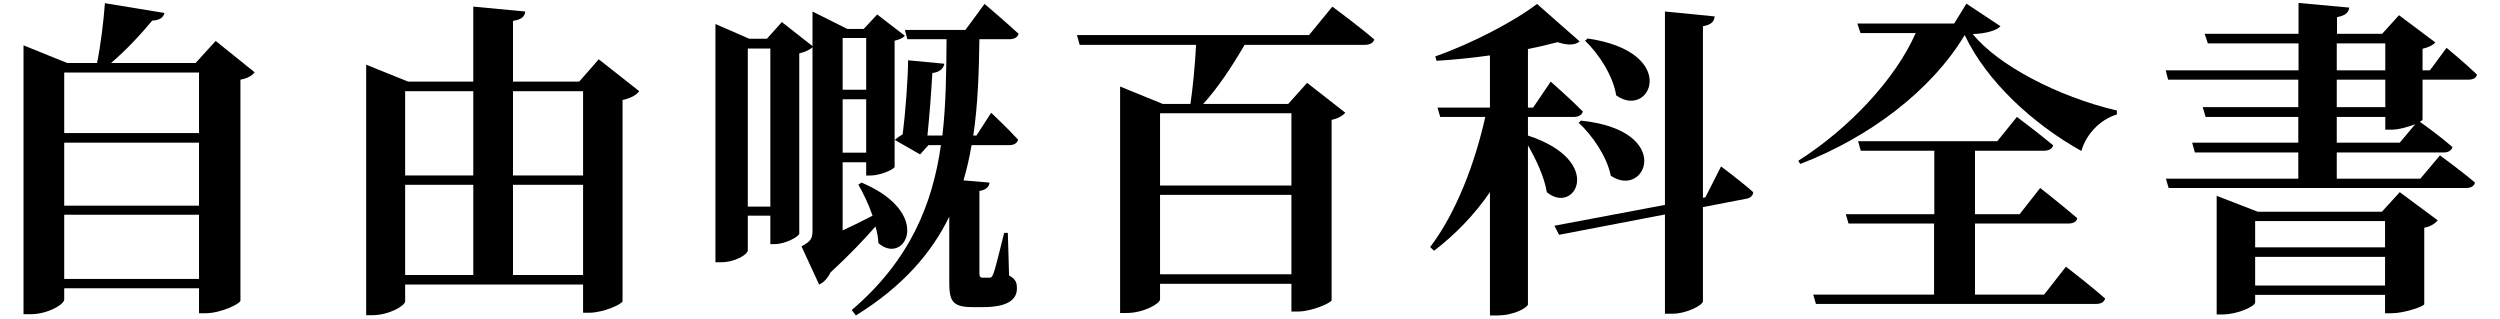
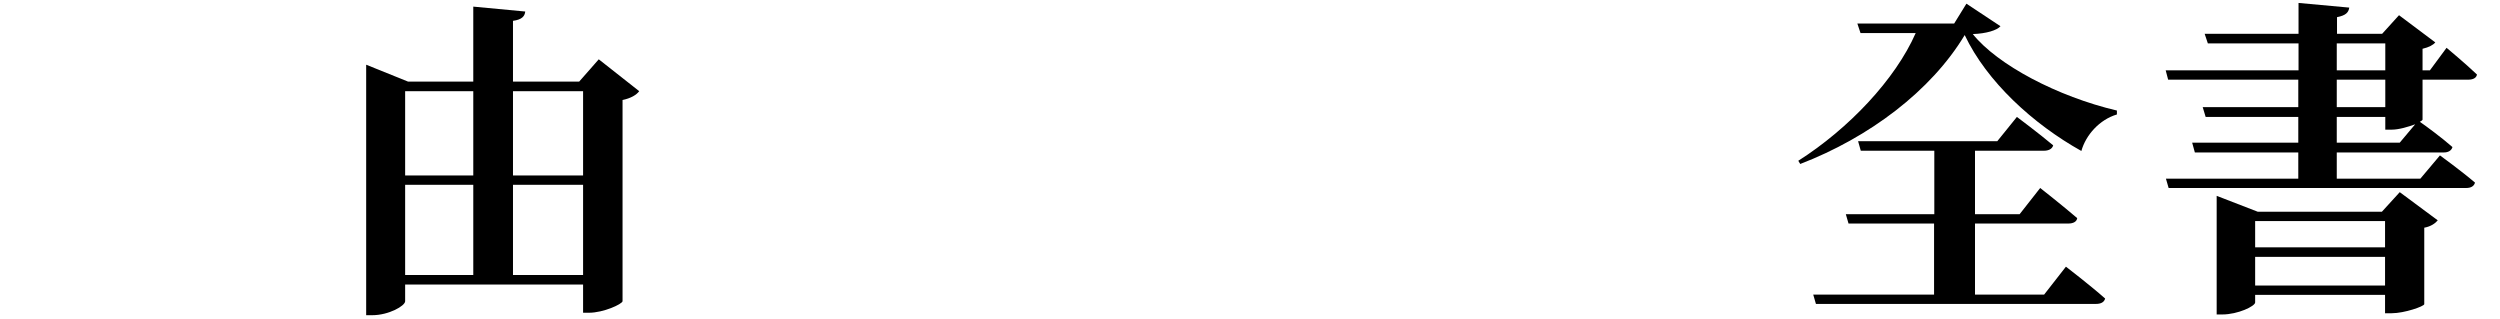
<svg xmlns="http://www.w3.org/2000/svg" width="102" height="13" version="1.1" xml:space="preserve">
  <g class="layer">
    <title>Layer 1</title>
    <g id="svg_1">
-       <path d="m10.39,2.95c-0.09,0.12 -0.28,0.25 -0.58,0.3l0,9.02c-0.02,0.13 -0.81,0.51 -1.42,0.51l-0.27,0l0,-1.02l-5.5,0l0,0.46c0,0.2 -0.67,0.6 -1.38,0.6l-0.28,0l0,-10.97l1.78,0.72l1.22,0c0.15,-0.74 0.27,-1.73 0.32,-2.44l2.43,0.4c-0.04,0.17 -0.18,0.3 -0.5,0.31c-0.42,0.51 -1.04,1.19 -1.68,1.73l3.45,0l0.82,-0.9l1.59,1.28zm-7.77,0.01l0,2.47l5.5,0l0,-2.47l-5.5,0zm0,2.86l0,2.57l5.5,0l0,-2.57l-5.5,0zm5.5,5.56l0,-2.62l-5.5,0l0,2.62l5.5,0z" id="svg_2" />
      <path d="m26.08,3.72c-0.11,0.15 -0.34,0.29 -0.68,0.36l0,8.21c-0.02,0.12 -0.78,0.47 -1.37,0.47l-0.24,0l0,-1.15l-7.26,0l0,0.68c0,0.19 -0.67,0.57 -1.34,0.57l-0.25,0l0,-10.22l1.71,0.69l2.66,0l0,-3.06l2.12,0.2c-0.02,0.19 -0.13,0.33 -0.5,0.38l0,2.48l2.7,0l0.8,-0.91l1.65,1.3zm-9.55,0l0,3.44l2.78,0l0,-3.44l-2.78,0zm0,7.5l2.78,0l0,-3.68l-2.78,0l0,3.68zm4.4,-7.5l0,3.44l2.86,0l0,-3.44l-2.86,0zm2.86,7.5l0,-3.68l-2.86,0l0,3.68l2.86,0z" id="svg_3" />
-       <path d="m35.15,7.45c2.97,1.25 1.76,3.41 0.69,2.47c-0.01,-0.22 -0.05,-0.45 -0.12,-0.68c-0.47,0.54 -1.1,1.2 -1.84,1.88c-0.12,0.26 -0.3,0.42 -0.46,0.49l-0.72,-1.56c0.38,-0.2 0.45,-0.32 0.45,-0.64l0,-7.48c-0.11,0.1 -0.3,0.19 -0.54,0.25l0,7.35c-0.02,0.13 -0.57,0.43 -1.01,0.43l-0.17,0l0,-1.16l-0.92,0l0,1.41c0,0.17 -0.51,0.49 -1.1,0.49l-0.22,0l0,-9.72l1.38,0.6l0.72,0l0.61,-0.68l1.25,0.98l0,-1.41l1.42,0.71l0.67,0l0.55,-0.59l1.13,0.87c-0.06,0.07 -0.22,0.16 -0.42,0.2l0,5.15c-0.02,0.1 -0.59,0.35 -0.97,0.35l-0.19,0l0,-0.54l-0.96,0l0,2.78c0.39,-0.18 0.8,-0.38 1.22,-0.6c-0.16,-0.47 -0.38,-0.92 -0.58,-1.27l0.13,-0.08zm-3.72,0.98l0,-6.45l-0.92,0l0,6.45l0.92,0zm2.95,-4.77l0.96,0l0,-2.11l-0.96,0l0,2.11zm0.96,2.57l0,-2.18l-0.96,0l0,2.18l0.96,0zm4.3,-0.31c-0.08,0.49 -0.19,0.96 -0.33,1.44l1.06,0.09c-0.01,0.18 -0.15,0.3 -0.41,0.34l0,3.35c0,0.14 0.03,0.19 0.14,0.19l0.12,0l0.15,0c0.08,0 0.1,-0.03 0.15,-0.14c0.09,-0.2 0.27,-0.98 0.45,-1.69l0.15,0l0.05,1.74c0.28,0.15 0.32,0.3 0.32,0.53c0,0.48 -0.42,0.76 -1.38,0.76l-0.44,0c-0.84,0 -0.94,-0.28 -0.94,-1.04l0,-2.65c-0.72,1.48 -1.9,2.85 -3.81,4.03l-0.17,-0.22c2.38,-2.03 3.3,-4.33 3.64,-6.73l-0.51,0l-0.34,0.38l-1.03,-0.59c0.08,-0.08 0.2,-0.16 0.32,-0.23c0.11,-0.86 0.22,-2.31 0.22,-3.02l1.48,0.14c-0.03,0.16 -0.15,0.34 -0.49,0.38c-0.04,0.72 -0.12,1.79 -0.2,2.55l0.61,0c0.15,-1.29 0.16,-2.62 0.17,-3.93l-1.6,0l-0.1,-0.38l2.47,0l0.78,-1.06c0,0 0.86,0.73 1.39,1.22c-0.04,0.15 -0.19,0.22 -0.38,0.22l-1.22,0c-0.02,1.34 -0.06,2.67 -0.25,3.93l0.13,0l0.6,-0.93c0,0 0.69,0.65 1.1,1.1c-0.05,0.15 -0.17,0.22 -0.36,0.22l-1.54,0z" id="svg_4" />
-       <path d="m54.36,0.27c0,0 1.06,0.78 1.71,1.34c-0.04,0.15 -0.19,0.22 -0.4,0.22l-4.89,0c-0.5,0.86 -1.1,1.77 -1.69,2.41l3.47,0l0.77,-0.86l1.56,1.22c-0.1,0.11 -0.27,0.23 -0.56,0.29l0,7.36c-0.01,0.1 -0.8,0.46 -1.37,0.46l-0.27,0l0,-1.13l-5.36,0l0,0.63c0,0.18 -0.67,0.56 -1.37,0.56l-0.26,0l0,-9.24l1.74,0.71l1.13,0c0.1,-0.67 0.19,-1.63 0.23,-2.41l-4.75,0l-0.11,-0.4l9.47,0l0.95,-1.16zm-7.03,4.35l0,2.95l5.36,0l0,-2.95l-5.36,0zm5.36,6.57l0,-3.24l-5.36,0l0,3.24l5.36,0z" id="svg_5" />
-       <path d="m62.34,5.53c3.17,1.04 1.91,3.27 0.77,2.31c-0.1,-0.62 -0.44,-1.34 -0.77,-1.91l0,6.49c0,0.1 -0.51,0.45 -1.26,0.45l-0.29,0l0,-5.03c-0.62,0.9 -1.39,1.71 -2.28,2.39l-0.16,-0.15c1.07,-1.41 1.83,-3.43 2.25,-5.31l-1.84,0l-0.11,-0.38l2.14,0l0,-2.13c-0.72,0.1 -1.47,0.18 -2.18,0.22l-0.05,-0.18c1.47,-0.51 3.26,-1.45 4.15,-2.14l1.74,1.53c-0.16,0.14 -0.46,0.18 -0.9,0.03c-0.35,0.09 -0.75,0.19 -1.21,0.28l0,2.39l0.21,0l0.72,-1.06c0,0 0.83,0.73 1.31,1.22c-0.04,0.15 -0.19,0.22 -0.36,0.22l-1.88,0l0,0.76zm7.88,1.26c0,0 0.83,0.62 1.31,1.05c0,0.14 -0.13,0.25 -0.29,0.27l-1.76,0.34l0,3.84c0,0.16 -0.67,0.51 -1.25,0.51l-0.3,0l0,-4.05l-4.32,0.83l-0.19,-0.37l4.51,-0.85l0,-7.89l2.03,0.2c-0.02,0.19 -0.12,0.34 -0.48,0.4l0,7l0.1,-0.02l0.64,-1.26zm-5.72,-1.87c3.84,0.4 2.65,3.22 1.22,2.25c-0.15,-0.76 -0.74,-1.64 -1.31,-2.16l0.09,-0.09zm0.28,-3.35c3.79,0.56 2.56,3.33 1.16,2.32c-0.12,-0.78 -0.7,-1.69 -1.27,-2.23l0.11,-0.09z" id="svg_6" />
      <path d="m81.62,1.07c-0.15,0.17 -0.58,0.3 -1.13,0.32c1,1.25 3.45,2.55 5.88,3.12l0,0.16c-0.71,0.21 -1.27,0.84 -1.45,1.49c-1.97,-1.1 -3.86,-2.83 -4.76,-4.73c-1.37,2.28 -3.9,4.18 -6.71,5.26l-0.08,-0.13c2.06,-1.31 3.96,-3.32 4.79,-5.21l-2.25,0l-0.13,-0.39l3.95,0l0.5,-0.81l1.39,0.92zm2.67,9.81c0,0 0.99,0.76 1.6,1.3c-0.04,0.15 -0.17,0.22 -0.38,0.22l-11.42,0l-0.11,-0.38l4.93,0l0,-2.9l-3.49,0l-0.11,-0.38l3.61,0l0,-2.59l-3,0l-0.11,-0.39l5.68,0l0.8,-0.99c0,0 0.91,0.68 1.48,1.16c-0.04,0.15 -0.19,0.22 -0.38,0.22l-2.81,0l0,2.59l1.82,0l0.84,-1.07c0,0 0.93,0.73 1.51,1.23c-0.02,0.15 -0.17,0.22 -0.36,0.22l-3.81,0l0,2.9l2.82,0l0.89,-1.14z" id="svg_7" />
      <path d="m98.84,4.88c0,0.02 -0.04,0.05 -0.11,0.09c0.22,0.15 0.9,0.65 1.33,1.03c-0.04,0.15 -0.18,0.22 -0.35,0.22l-4.37,0l0,1.07l3.41,0l0.8,-0.95c0,0 0.88,0.64 1.43,1.11c-0.04,0.15 -0.17,0.22 -0.36,0.22l-12.14,0l-0.11,-0.38l5.4,0l0,-1.07l-4.22,0l-0.11,-0.4l4.33,0l0,-1.05l-3.78,0l-0.12,-0.4l3.9,0l0,-1.12l-5.31,0l-0.1,-0.38l5.42,0l0,-1.1l-3.7,0l-0.13,-0.39l3.83,0l0,-1.26l2.07,0.19c-0.03,0.2 -0.14,0.32 -0.5,0.39l0,0.68l1.84,0l0.69,-0.76l1.48,1.11c-0.08,0.1 -0.26,0.2 -0.52,0.26l0,0.88l0.3,0l0.68,-0.92c0,0 0.78,0.65 1.24,1.09c-0.02,0.14 -0.16,0.21 -0.35,0.21l-1.87,0l0,1.63zm-0.93,2.96l1.55,1.15c-0.09,0.11 -0.27,0.25 -0.55,0.3l0,3.12c-0.01,0.09 -0.81,0.37 -1.33,0.37l-0.27,0l0,-0.75l-5.3,0l0,0.31c0,0.15 -0.7,0.49 -1.34,0.49l-0.23,0l0,-4.84l1.68,0.65l5.06,0l0.73,-0.8zm-5.9,1.18l0,1.07l5.3,0l0,-1.07l-5.3,0zm5.3,2.63l0,-1.17l-5.3,0l0,1.17l5.3,0zm-1.97,-8.78l1.98,0l0,-1.1l-1.98,0l0,1.1zm0,1.5l1.98,0l0,-1.12l-1.98,0l0,1.12zm3.2,0.7c-0.27,0.1 -0.66,0.22 -0.96,0.22l-0.26,0l0,-0.52l-1.98,0l0,1.05l2.57,0l0.63,-0.75z" id="svg_8" />
    </g>
  </g>
</svg>